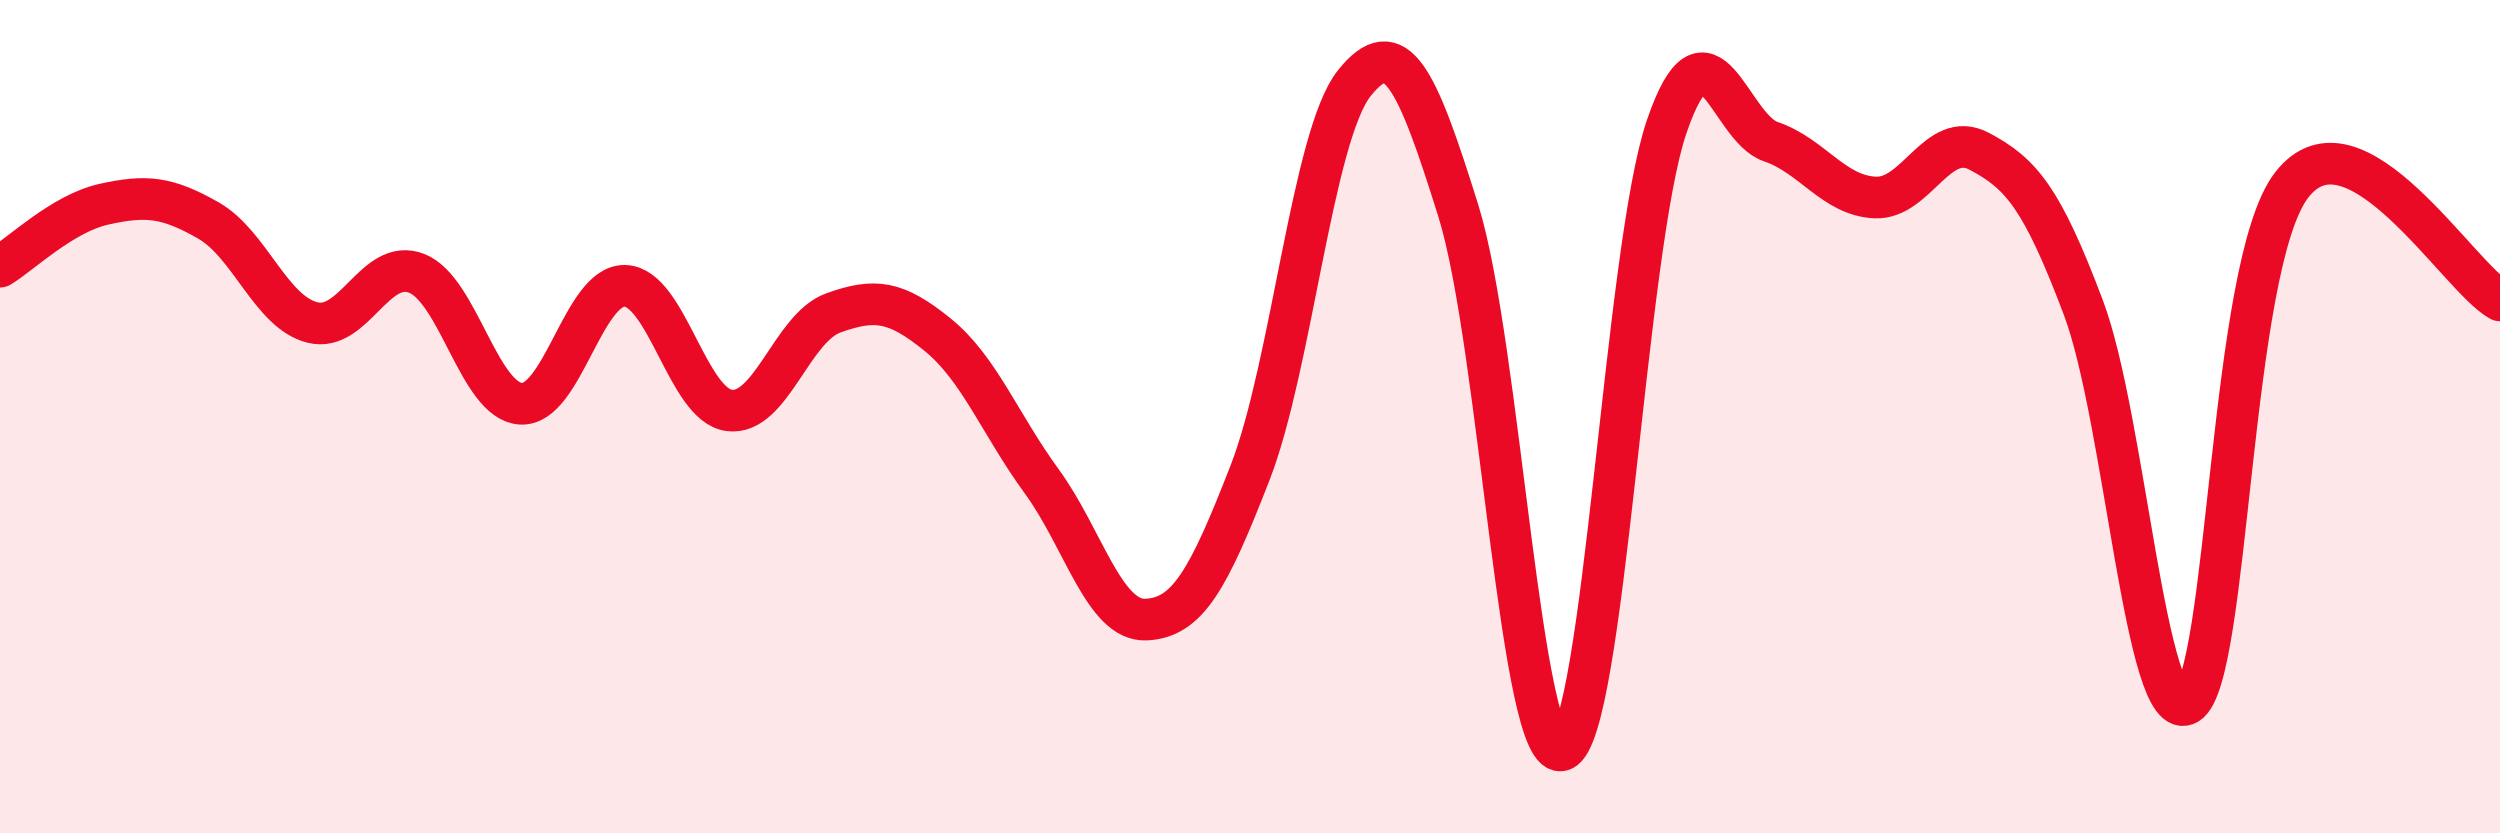
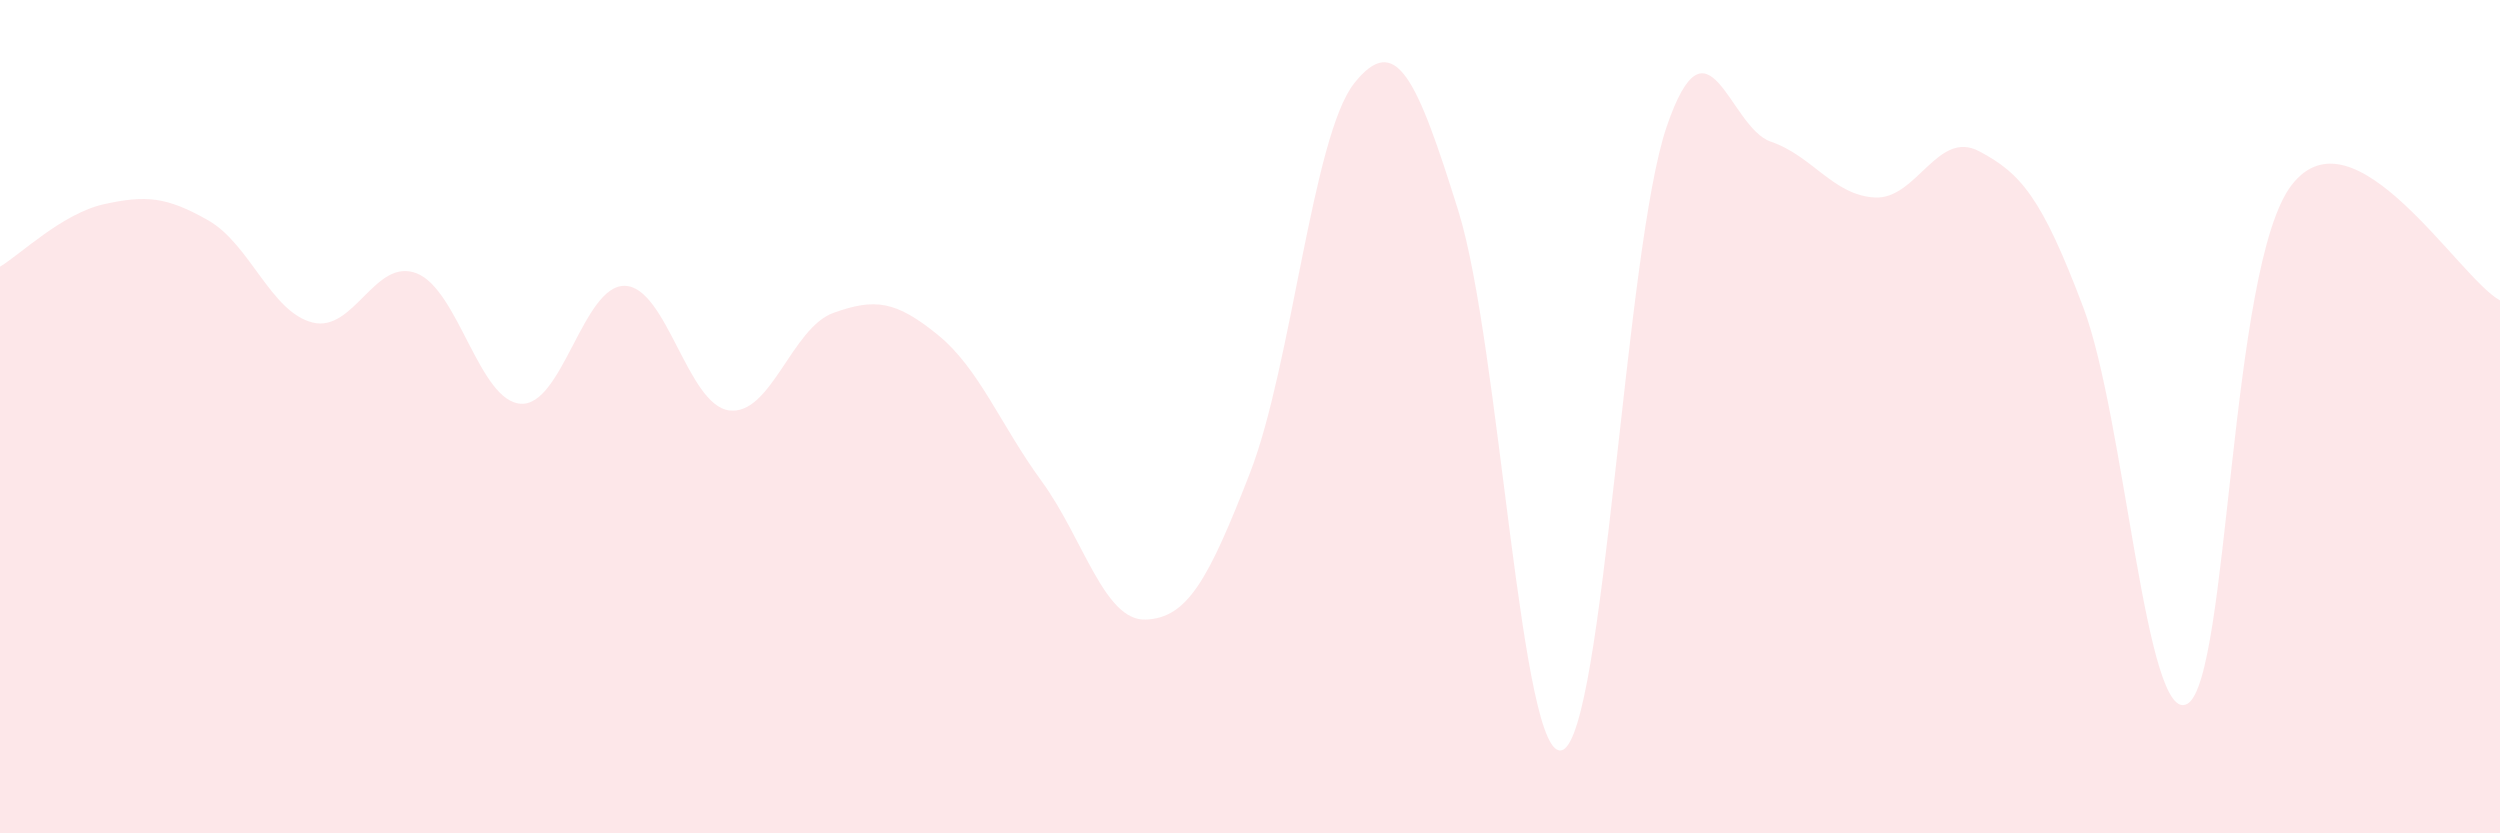
<svg xmlns="http://www.w3.org/2000/svg" width="60" height="20" viewBox="0 0 60 20">
  <path d="M 0,6.4 C 0.5,6.1 1.5,5.12 2.5,4.9 C 3.5,4.68 4,4.72 5,5.29 C 6,5.86 6.5,7.49 7.5,7.74 C 8.5,7.99 9,6.17 10,6.56 C 11,6.95 11.5,9.63 12.5,9.69 C 13.5,9.75 14,6.83 15,6.86 C 16,6.89 16.5,9.72 17.5,9.85 C 18.5,9.98 19,7.87 20,7.51 C 21,7.15 21.5,7.22 22.5,8.03 C 23.5,8.84 24,10.18 25,11.55 C 26,12.92 26.5,14.91 27.5,14.87 C 28.5,14.83 29,13.92 30,11.35 C 31,8.78 31.5,3.26 32.5,2 C 33.5,0.74 34,1.86 35,5.06 C 36,8.26 36.5,18.4 37.5,18 C 38.5,17.6 39,5.96 40,3.04 C 41,0.12 41.5,3.06 42.5,3.4 C 43.5,3.74 44,4.69 45,4.74 C 46,4.79 46.5,3.1 47.5,3.63 C 48.5,4.16 49,4.73 50,7.38 C 51,10.03 51.5,17.48 52.5,16.89 C 53.5,16.3 53.5,6.38 55,4.44 C 56.5,2.5 59,6.66 60,7.21L60 20L0 20Z" fill="#EB0A25" opacity="0.1" stroke-linecap="round" stroke-linejoin="round" />
-   <path d="M 0,6.4 C 0.5,6.1 1.5,5.12 2.5,4.9 C 3.5,4.68 4,4.72 5,5.29 C 6,5.86 6.5,7.49 7.5,7.74 C 8.5,7.99 9,6.17 10,6.56 C 11,6.95 11.5,9.63 12.5,9.69 C 13.5,9.75 14,6.83 15,6.86 C 16,6.89 16.5,9.72 17.5,9.85 C 18.5,9.98 19,7.87 20,7.51 C 21,7.15 21.5,7.22 22.5,8.03 C 23.5,8.84 24,10.18 25,11.55 C 26,12.92 26.5,14.91 27.5,14.87 C 28.5,14.83 29,13.92 30,11.35 C 31,8.78 31.5,3.26 32.5,2 C 33.5,0.74 34,1.86 35,5.06 C 36,8.26 36.5,18.4 37.5,18 C 38.5,17.6 39,5.96 40,3.04 C 41,0.12 41.5,3.06 42.5,3.4 C 43.5,3.74 44,4.69 45,4.74 C 46,4.79 46.5,3.1 47.5,3.63 C 48.5,4.16 49,4.73 50,7.38 C 51,10.03 51.5,17.48 52.5,16.89 C 53.5,16.3 53.5,6.38 55,4.44 C 56.5,2.5 59,6.66 60,7.21" stroke="#EB0A25" stroke-width="1" fill="none" stroke-linecap="round" stroke-linejoin="round" />
</svg>